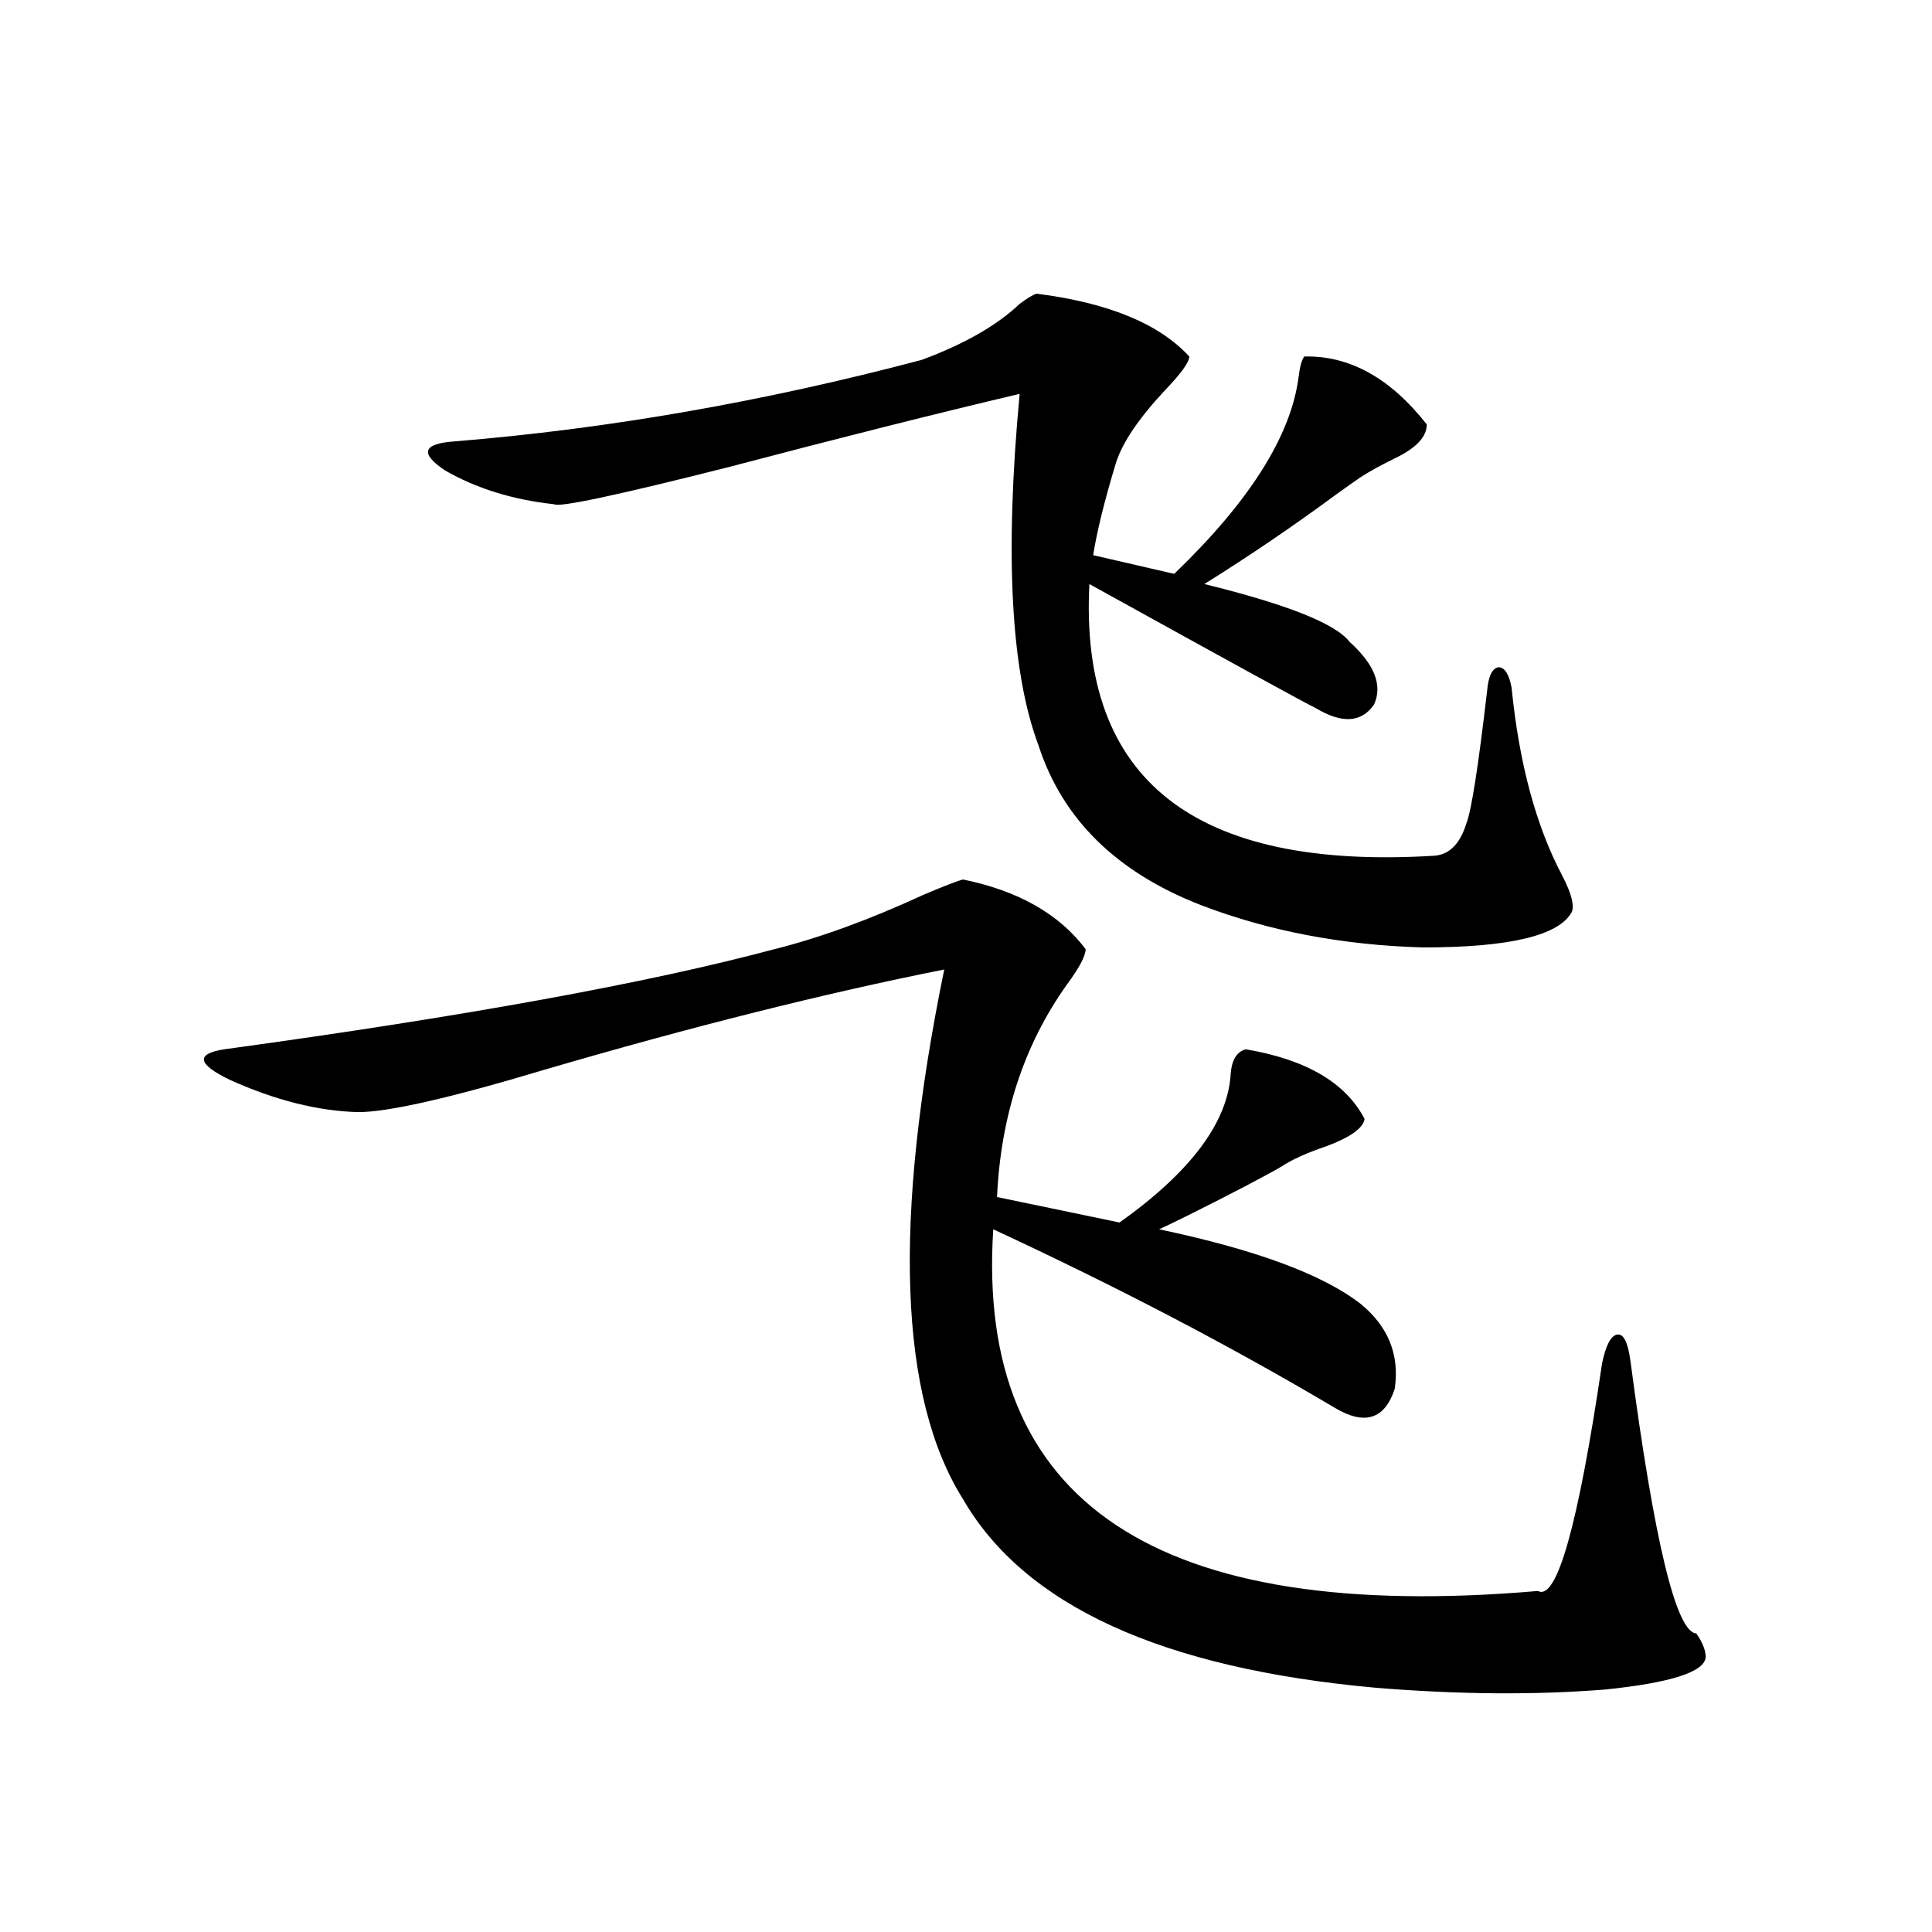
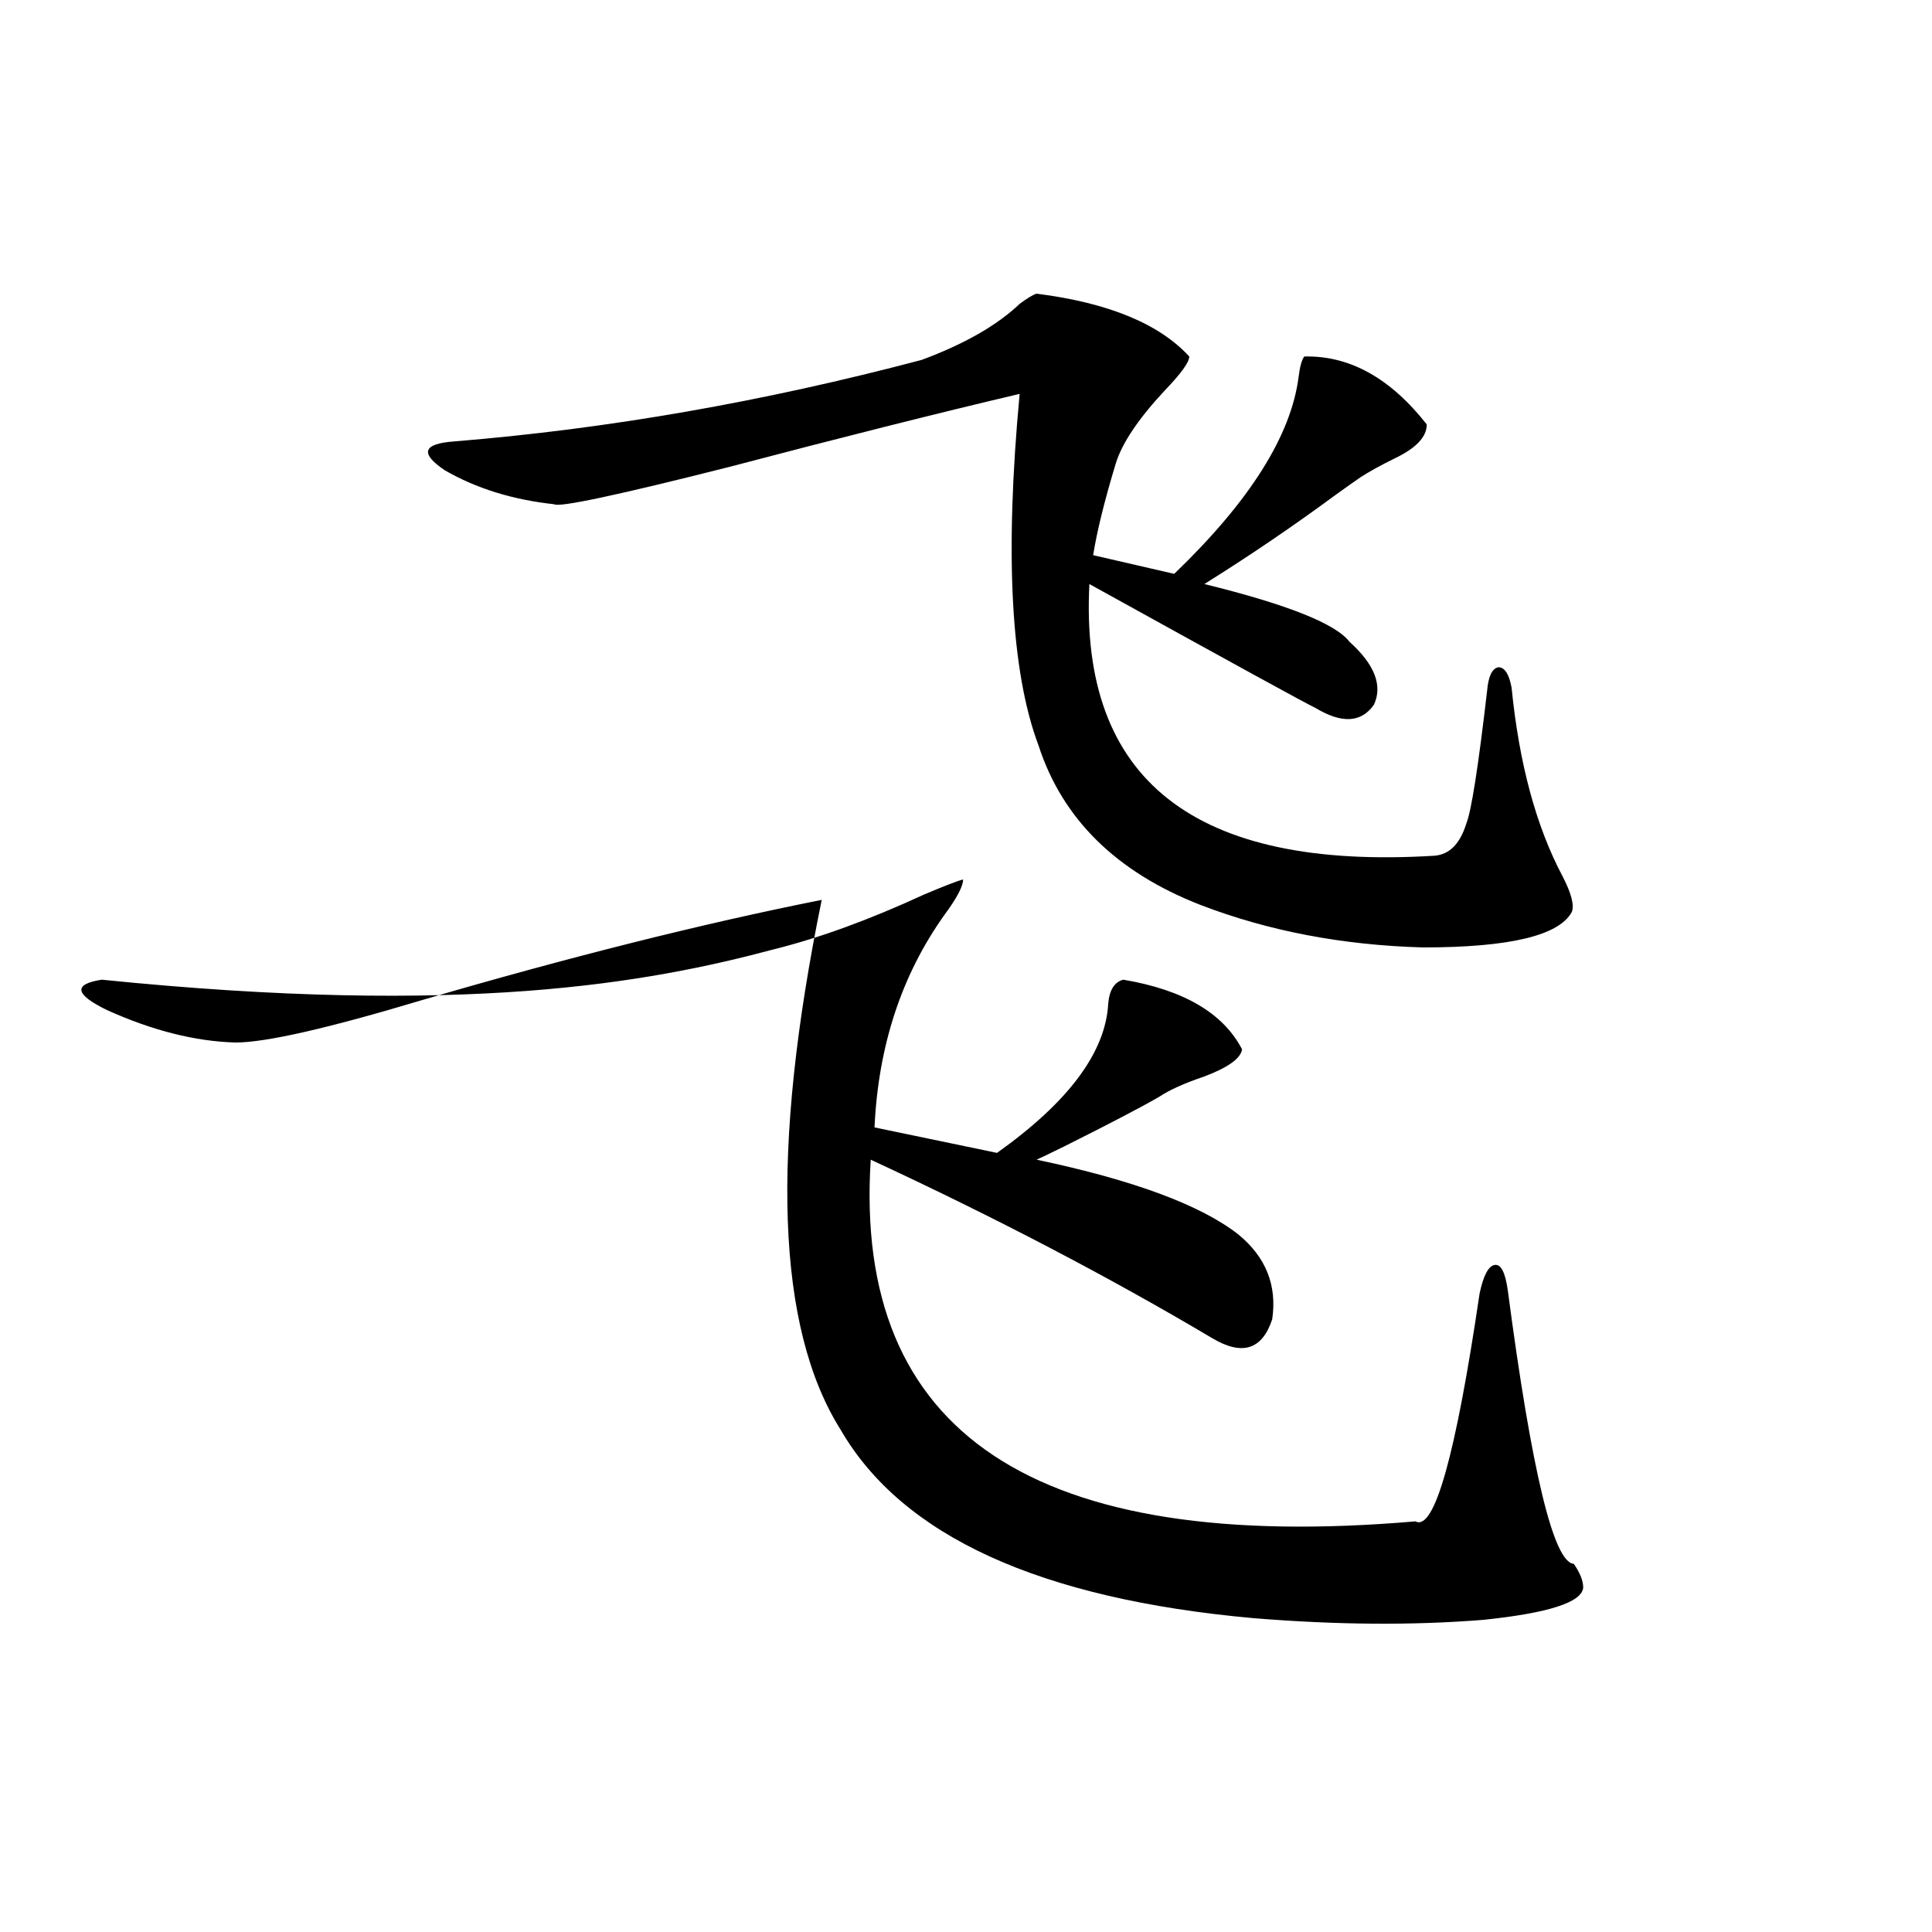
<svg xmlns="http://www.w3.org/2000/svg" version="1.1" id="图层_1" x="0px" y="0px" width="1000px" height="1000px" viewBox="0 0 1000 1000" enable-background="new 0 0 1000 1000" xml:space="preserve">
-   <path d="M400.941,491.262c23.414-5.85,49.1-15.229,77.071-28.125c11.052-4.683,17.881-7.319,20.487-7.91  c28.612,5.864,49.755,17.881,63.413,36.035c0,3.516-3.262,9.668-9.756,18.457c-22.118,31.064-34.146,67.676-36.097,109.863  l63.413,13.184c37.072-26.367,56.249-52.144,57.56-77.344c0.641-7.031,3.247-11.123,7.805-12.305  c31.219,5.273,51.706,17.29,61.462,36.035c-0.655,4.697-7.164,9.38-19.512,14.063c-10.411,3.516-18.216,7.031-23.414,10.547  c-9.115,5.273-25.365,13.774-48.779,25.488c-7.164,3.516-12.042,5.864-14.634,7.031c50.075,10.547,84.876,23.442,104.388,38.672  c14.299,11.729,20.152,26.367,17.561,43.945c-5.213,15.82-15.609,19.048-31.219,9.668c-53.337-31.641-112.192-62.402-176.581-92.285  c-9.115,141.807,84.876,204.195,281.944,187.207c9.756,5.273,20.808-33.975,33.17-117.773c1.951-9.365,4.543-14.351,7.805-14.941  c3.247-0.576,5.519,3.818,6.829,13.184c12.348,93.755,23.734,140.914,34.146,141.504c3.247,4.684,4.878,8.789,4.878,12.305  c-0.655,7.608-17.896,13.184-51.706,16.699c-36.432,2.926-76.096,2.637-119.021-0.879c-110.576-9.97-181.794-42.489-213.653-97.559  c-33.17-52.734-36.432-144.141-9.756-274.219c-61.797,12.305-130.729,29.595-206.824,51.855  c-48.779,14.653-80.973,21.973-96.583,21.973c-20.823-0.576-42.926-6.152-66.34-16.699c-16.92-8.198-17.896-13.472-2.927-15.82  C240.29,526.13,335.242,508.84,400.941,491.262z M536.548,152.004c37.072,4.697,63.413,15.532,79.022,32.52  c0,2.939-4.237,8.789-12.683,17.578c-13.658,14.653-22.118,27.246-25.365,37.793c-5.854,19.336-9.756,35.156-11.707,47.461  l41.95,9.668c39.023-37.49,60.486-71.479,64.389-101.953c0.641-5.273,1.616-8.789,2.927-10.547  c23.414-0.576,44.542,11.138,63.413,35.156c0,6.455-5.533,12.305-16.585,17.578c-7.164,3.516-13.018,6.743-17.561,9.668  c-2.606,1.758-7.164,4.985-13.658,9.668c-21.463,15.82-43.901,31.064-67.315,45.703c42.926,10.547,67.956,20.518,75.12,29.883  c13.003,11.729,17.226,22.563,12.683,32.52c-6.509,9.38-16.585,9.971-30.243,1.758c-3.902-1.758-42.926-23.14-117.07-64.16  c-5.213,101.377,54.298,148.247,178.532,140.625c7.805-0.576,13.323-6.152,16.585-16.699c2.592-6.44,6.174-29.292,10.731-68.555  c0.641-7.607,2.592-11.714,5.854-12.305c3.247,0,5.519,3.516,6.829,10.547c3.902,39.263,12.683,71.782,26.341,97.559  c4.543,8.789,6.174,14.941,4.878,18.457c-6.509,12.305-32.194,18.457-77.071,18.457c-41.63-1.167-79.998-8.486-115.119-21.973  c-43.581-16.987-71.553-44.521-83.9-82.617c-14.313-38.081-17.561-98.726-9.756-181.934c-42.285,9.971-92.36,22.563-150.24,37.793  c-57.895,14.653-88.138,21.094-90.729,19.336c-21.463-2.334-40.334-8.198-56.583-17.578c-13.018-8.789-11.387-13.76,4.878-14.941  c79.342-6.44,159.996-20.503,241.945-42.188c22.104-8.198,39.023-17.866,50.73-29.004  C531.67,154.353,534.597,152.595,536.548,152.004z" />
+   <path d="M400.941,491.262c23.414-5.85,49.1-15.229,77.071-28.125c11.052-4.683,17.881-7.319,20.487-7.91  c0,3.516-3.262,9.668-9.756,18.457c-22.118,31.064-34.146,67.676-36.097,109.863  l63.413,13.184c37.072-26.367,56.249-52.144,57.56-77.344c0.641-7.031,3.247-11.123,7.805-12.305  c31.219,5.273,51.706,17.29,61.462,36.035c-0.655,4.697-7.164,9.38-19.512,14.063c-10.411,3.516-18.216,7.031-23.414,10.547  c-9.115,5.273-25.365,13.774-48.779,25.488c-7.164,3.516-12.042,5.864-14.634,7.031c50.075,10.547,84.876,23.442,104.388,38.672  c14.299,11.729,20.152,26.367,17.561,43.945c-5.213,15.82-15.609,19.048-31.219,9.668c-53.337-31.641-112.192-62.402-176.581-92.285  c-9.115,141.807,84.876,204.195,281.944,187.207c9.756,5.273,20.808-33.975,33.17-117.773c1.951-9.365,4.543-14.351,7.805-14.941  c3.247-0.576,5.519,3.818,6.829,13.184c12.348,93.755,23.734,140.914,34.146,141.504c3.247,4.684,4.878,8.789,4.878,12.305  c-0.655,7.608-17.896,13.184-51.706,16.699c-36.432,2.926-76.096,2.637-119.021-0.879c-110.576-9.97-181.794-42.489-213.653-97.559  c-33.17-52.734-36.432-144.141-9.756-274.219c-61.797,12.305-130.729,29.595-206.824,51.855  c-48.779,14.653-80.973,21.973-96.583,21.973c-20.823-0.576-42.926-6.152-66.34-16.699c-16.92-8.198-17.896-13.472-2.927-15.82  C240.29,526.13,335.242,508.84,400.941,491.262z M536.548,152.004c37.072,4.697,63.413,15.532,79.022,32.52  c0,2.939-4.237,8.789-12.683,17.578c-13.658,14.653-22.118,27.246-25.365,37.793c-5.854,19.336-9.756,35.156-11.707,47.461  l41.95,9.668c39.023-37.49,60.486-71.479,64.389-101.953c0.641-5.273,1.616-8.789,2.927-10.547  c23.414-0.576,44.542,11.138,63.413,35.156c0,6.455-5.533,12.305-16.585,17.578c-7.164,3.516-13.018,6.743-17.561,9.668  c-2.606,1.758-7.164,4.985-13.658,9.668c-21.463,15.82-43.901,31.064-67.315,45.703c42.926,10.547,67.956,20.518,75.12,29.883  c13.003,11.729,17.226,22.563,12.683,32.52c-6.509,9.38-16.585,9.971-30.243,1.758c-3.902-1.758-42.926-23.14-117.07-64.16  c-5.213,101.377,54.298,148.247,178.532,140.625c7.805-0.576,13.323-6.152,16.585-16.699c2.592-6.44,6.174-29.292,10.731-68.555  c0.641-7.607,2.592-11.714,5.854-12.305c3.247,0,5.519,3.516,6.829,10.547c3.902,39.263,12.683,71.782,26.341,97.559  c4.543,8.789,6.174,14.941,4.878,18.457c-6.509,12.305-32.194,18.457-77.071,18.457c-41.63-1.167-79.998-8.486-115.119-21.973  c-43.581-16.987-71.553-44.521-83.9-82.617c-14.313-38.081-17.561-98.726-9.756-181.934c-42.285,9.971-92.36,22.563-150.24,37.793  c-57.895,14.653-88.138,21.094-90.729,19.336c-21.463-2.334-40.334-8.198-56.583-17.578c-13.018-8.789-11.387-13.76,4.878-14.941  c79.342-6.44,159.996-20.503,241.945-42.188c22.104-8.198,39.023-17.866,50.73-29.004  C531.67,154.353,534.597,152.595,536.548,152.004z" />
</svg>